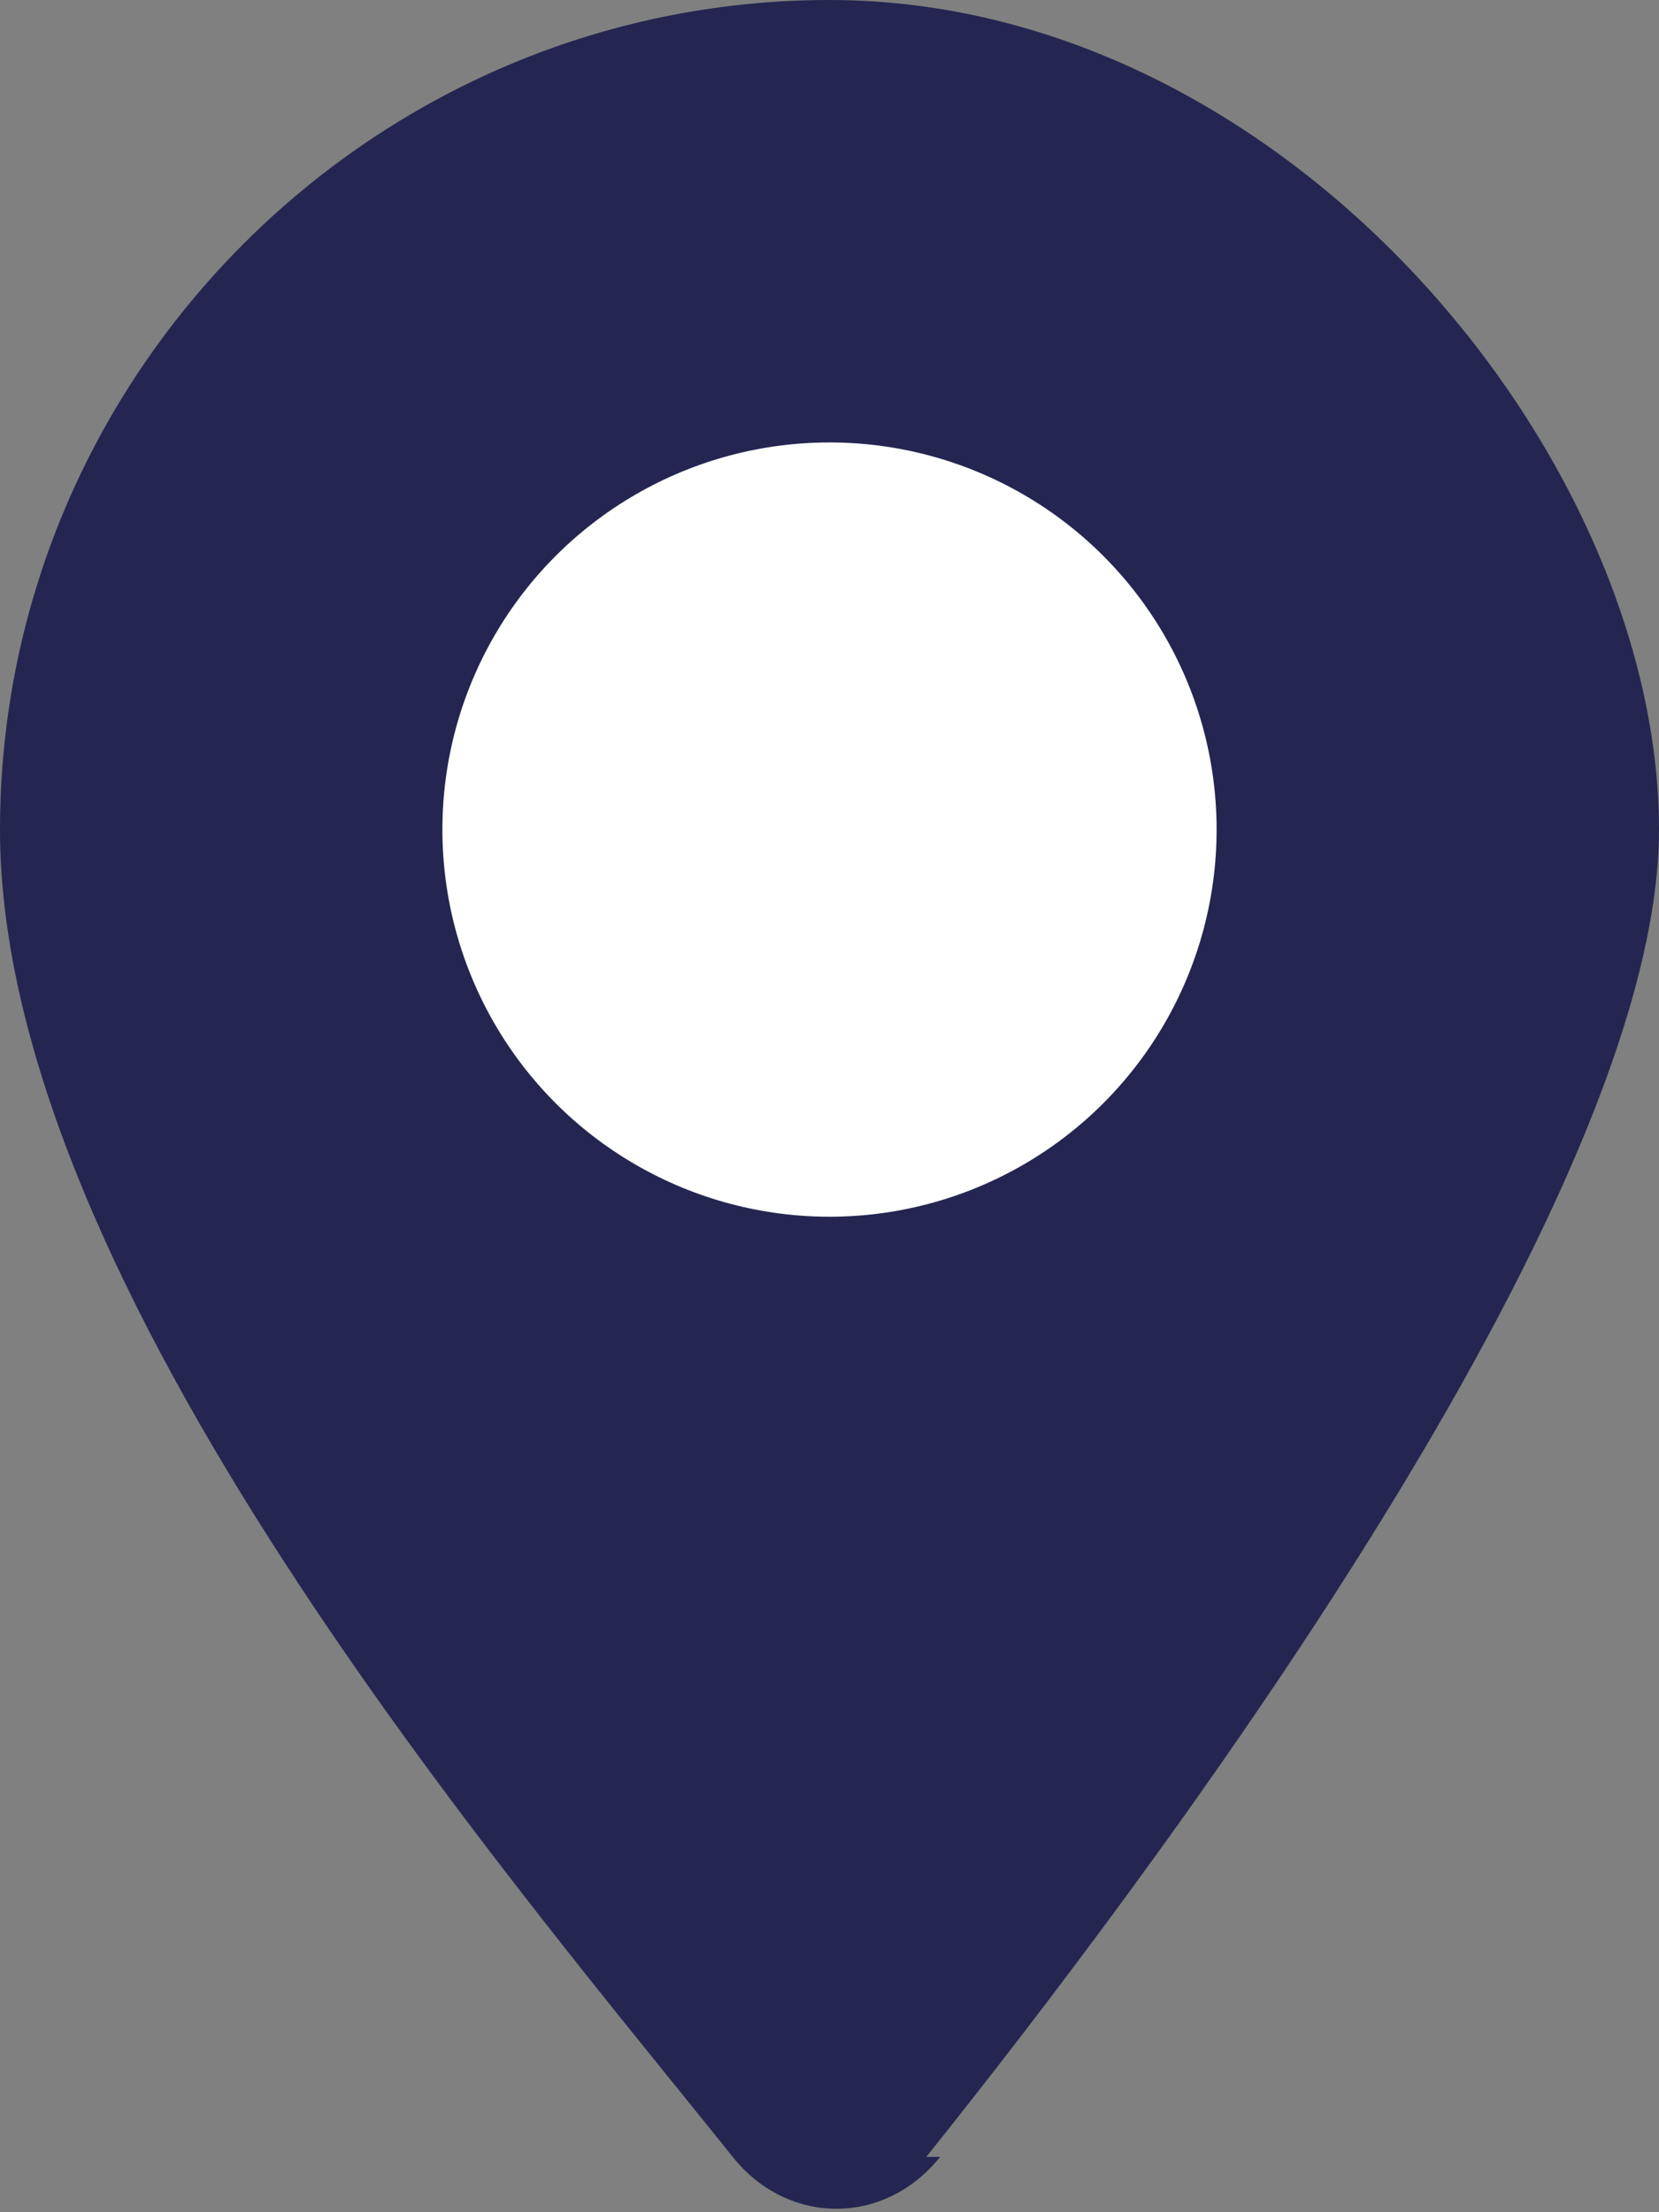
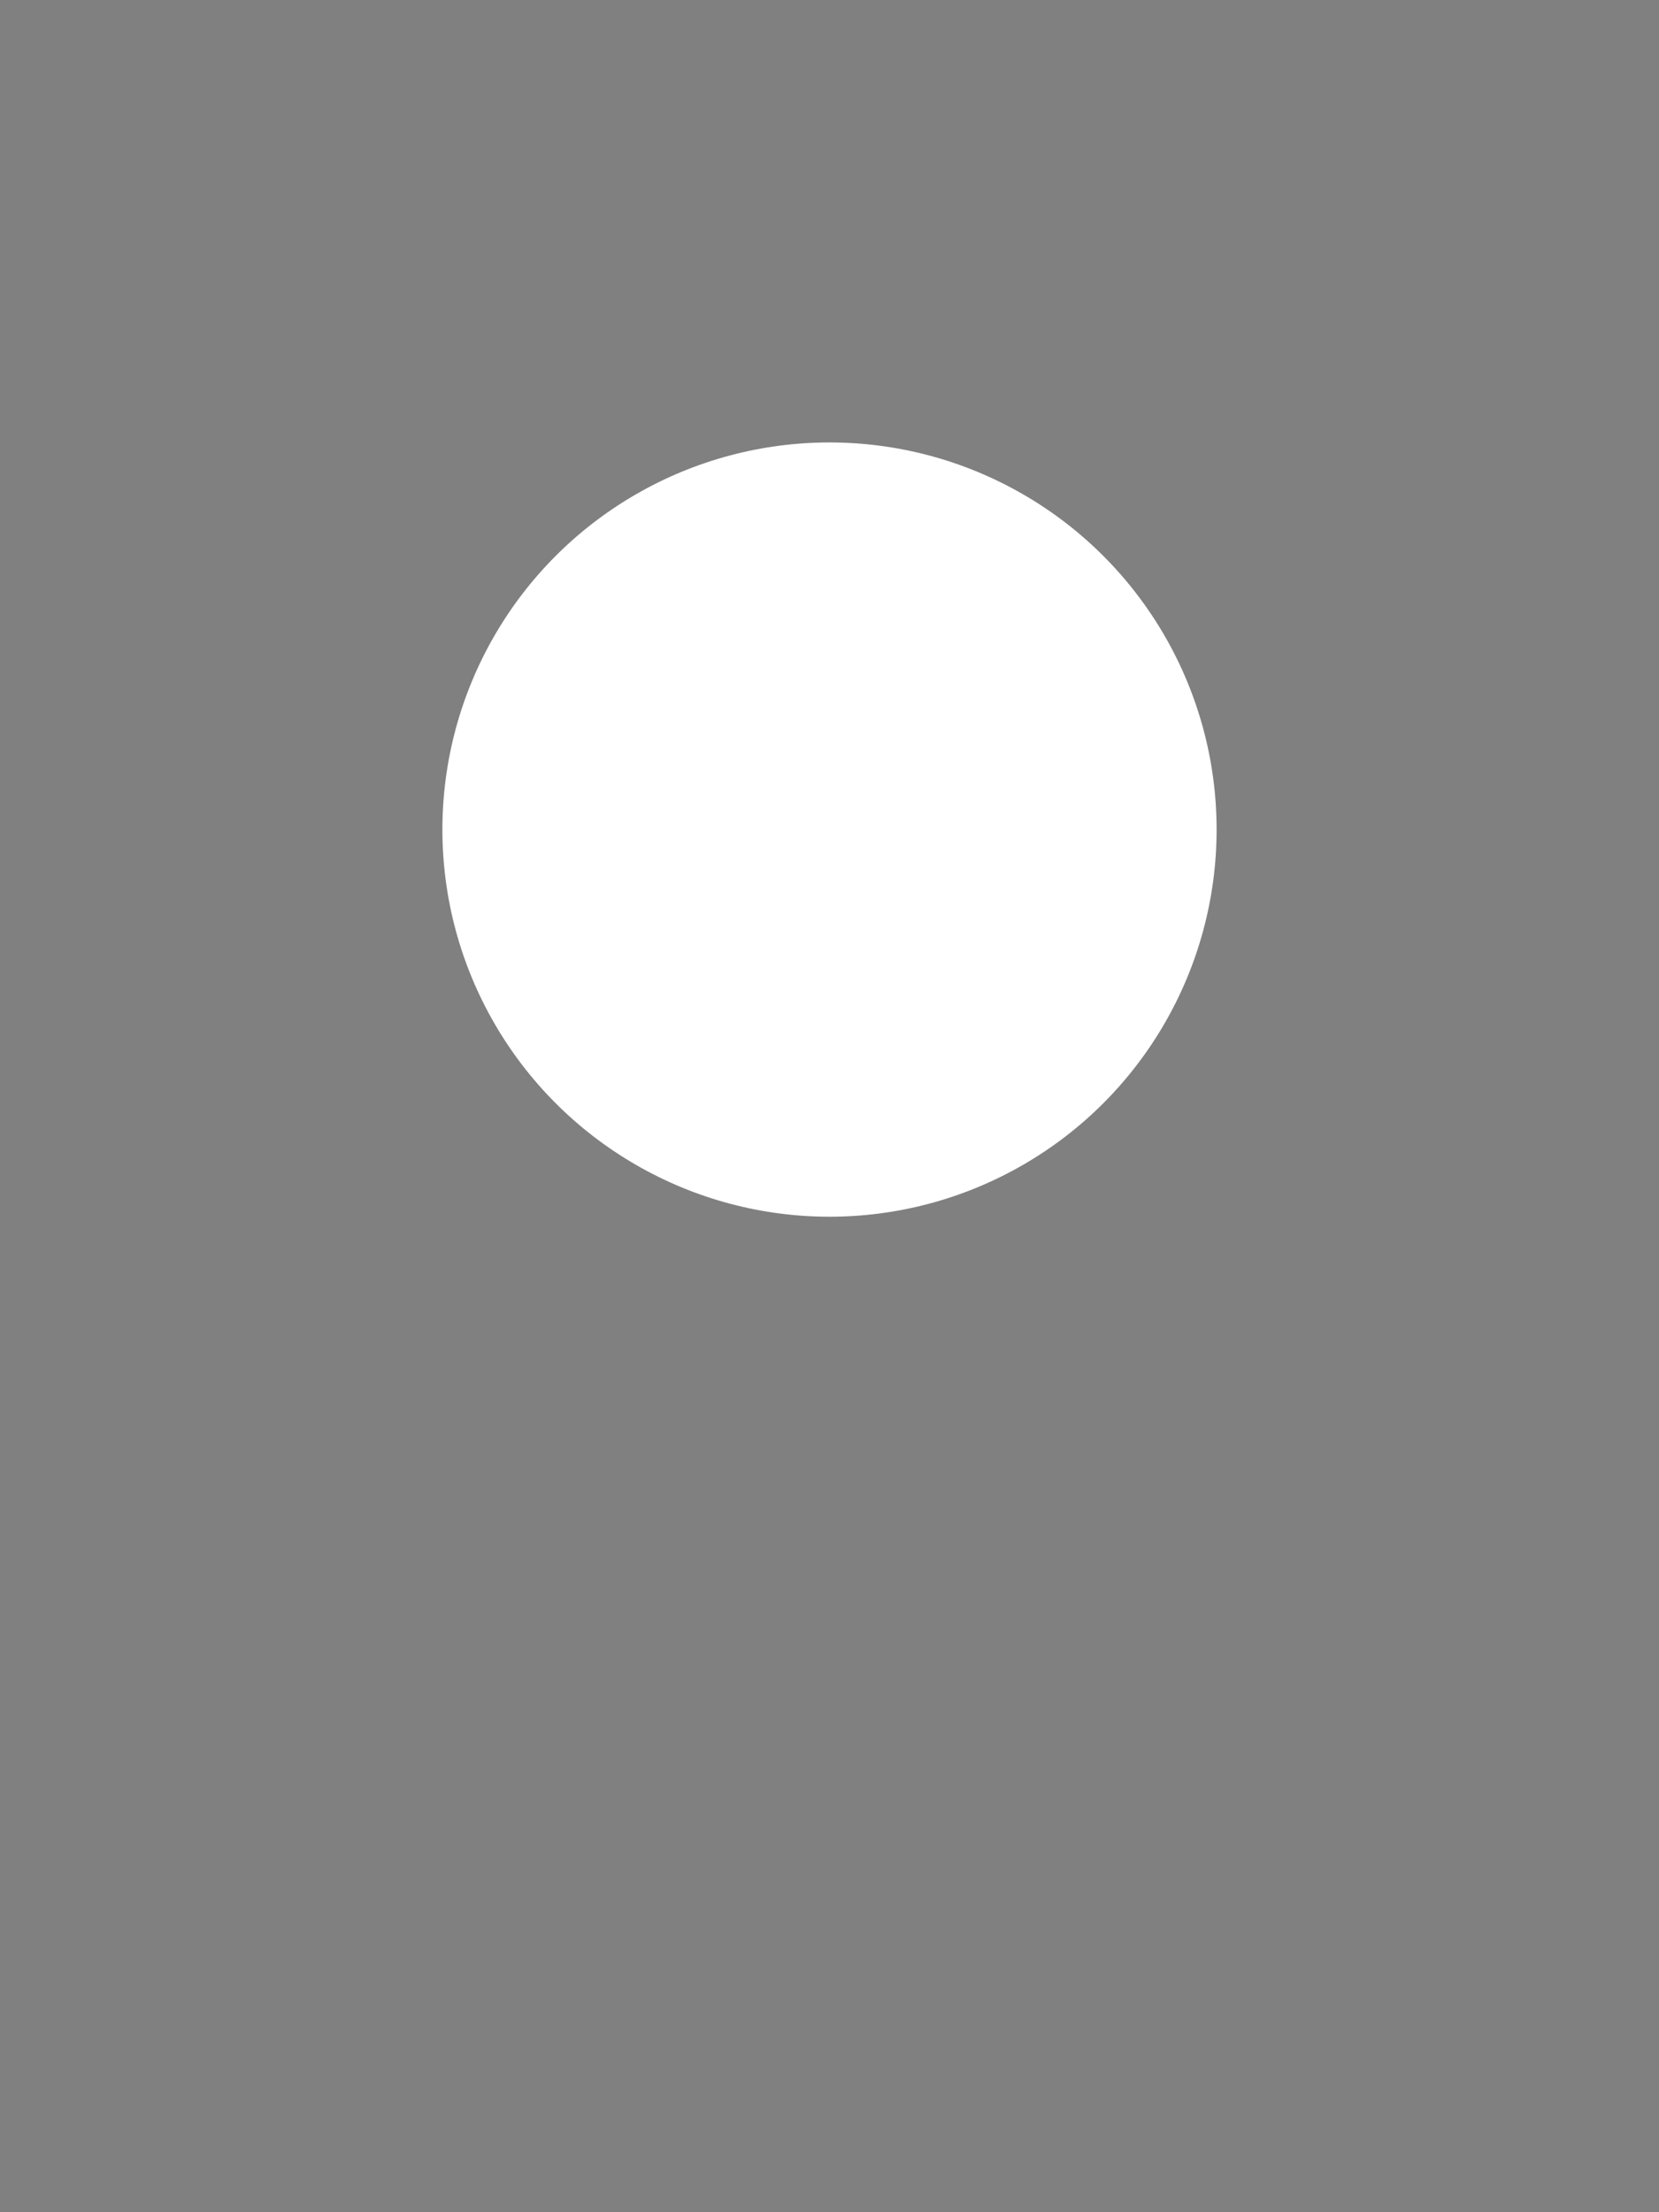
<svg xmlns="http://www.w3.org/2000/svg" id="Capa_1" data-name="Capa 1" version="1.1" viewBox="0 0 12 16">
  <rect x="0" y="0" width="12" height="16" fill="#808080" stroke="none" />
  <defs>
    <style>
      .cls-1 {
        fill: #242651;
      }

      .cls-1, .cls-2 {
        stroke-width: 0px;
      }

      .cls-2 {
        fill: #fff;
      }
    </style>
  </defs>
-   <path class="cls-1" d="M6.7,15.6c1.6-2,5.3-6.9,5.3-9.6S9.3,0,6,0,0,2.7,0,6s3.7,7.6,5.3,9.6c.4.5,1.1.5,1.5,0h-.1ZM6,4c1.1,0,2,.9,2,2s-.9,2-2,2-2-.9-2-2,.9-2,2-2Z" />
  <circle class="cls-2" cx="6" cy="6" r="2.8" />
</svg>